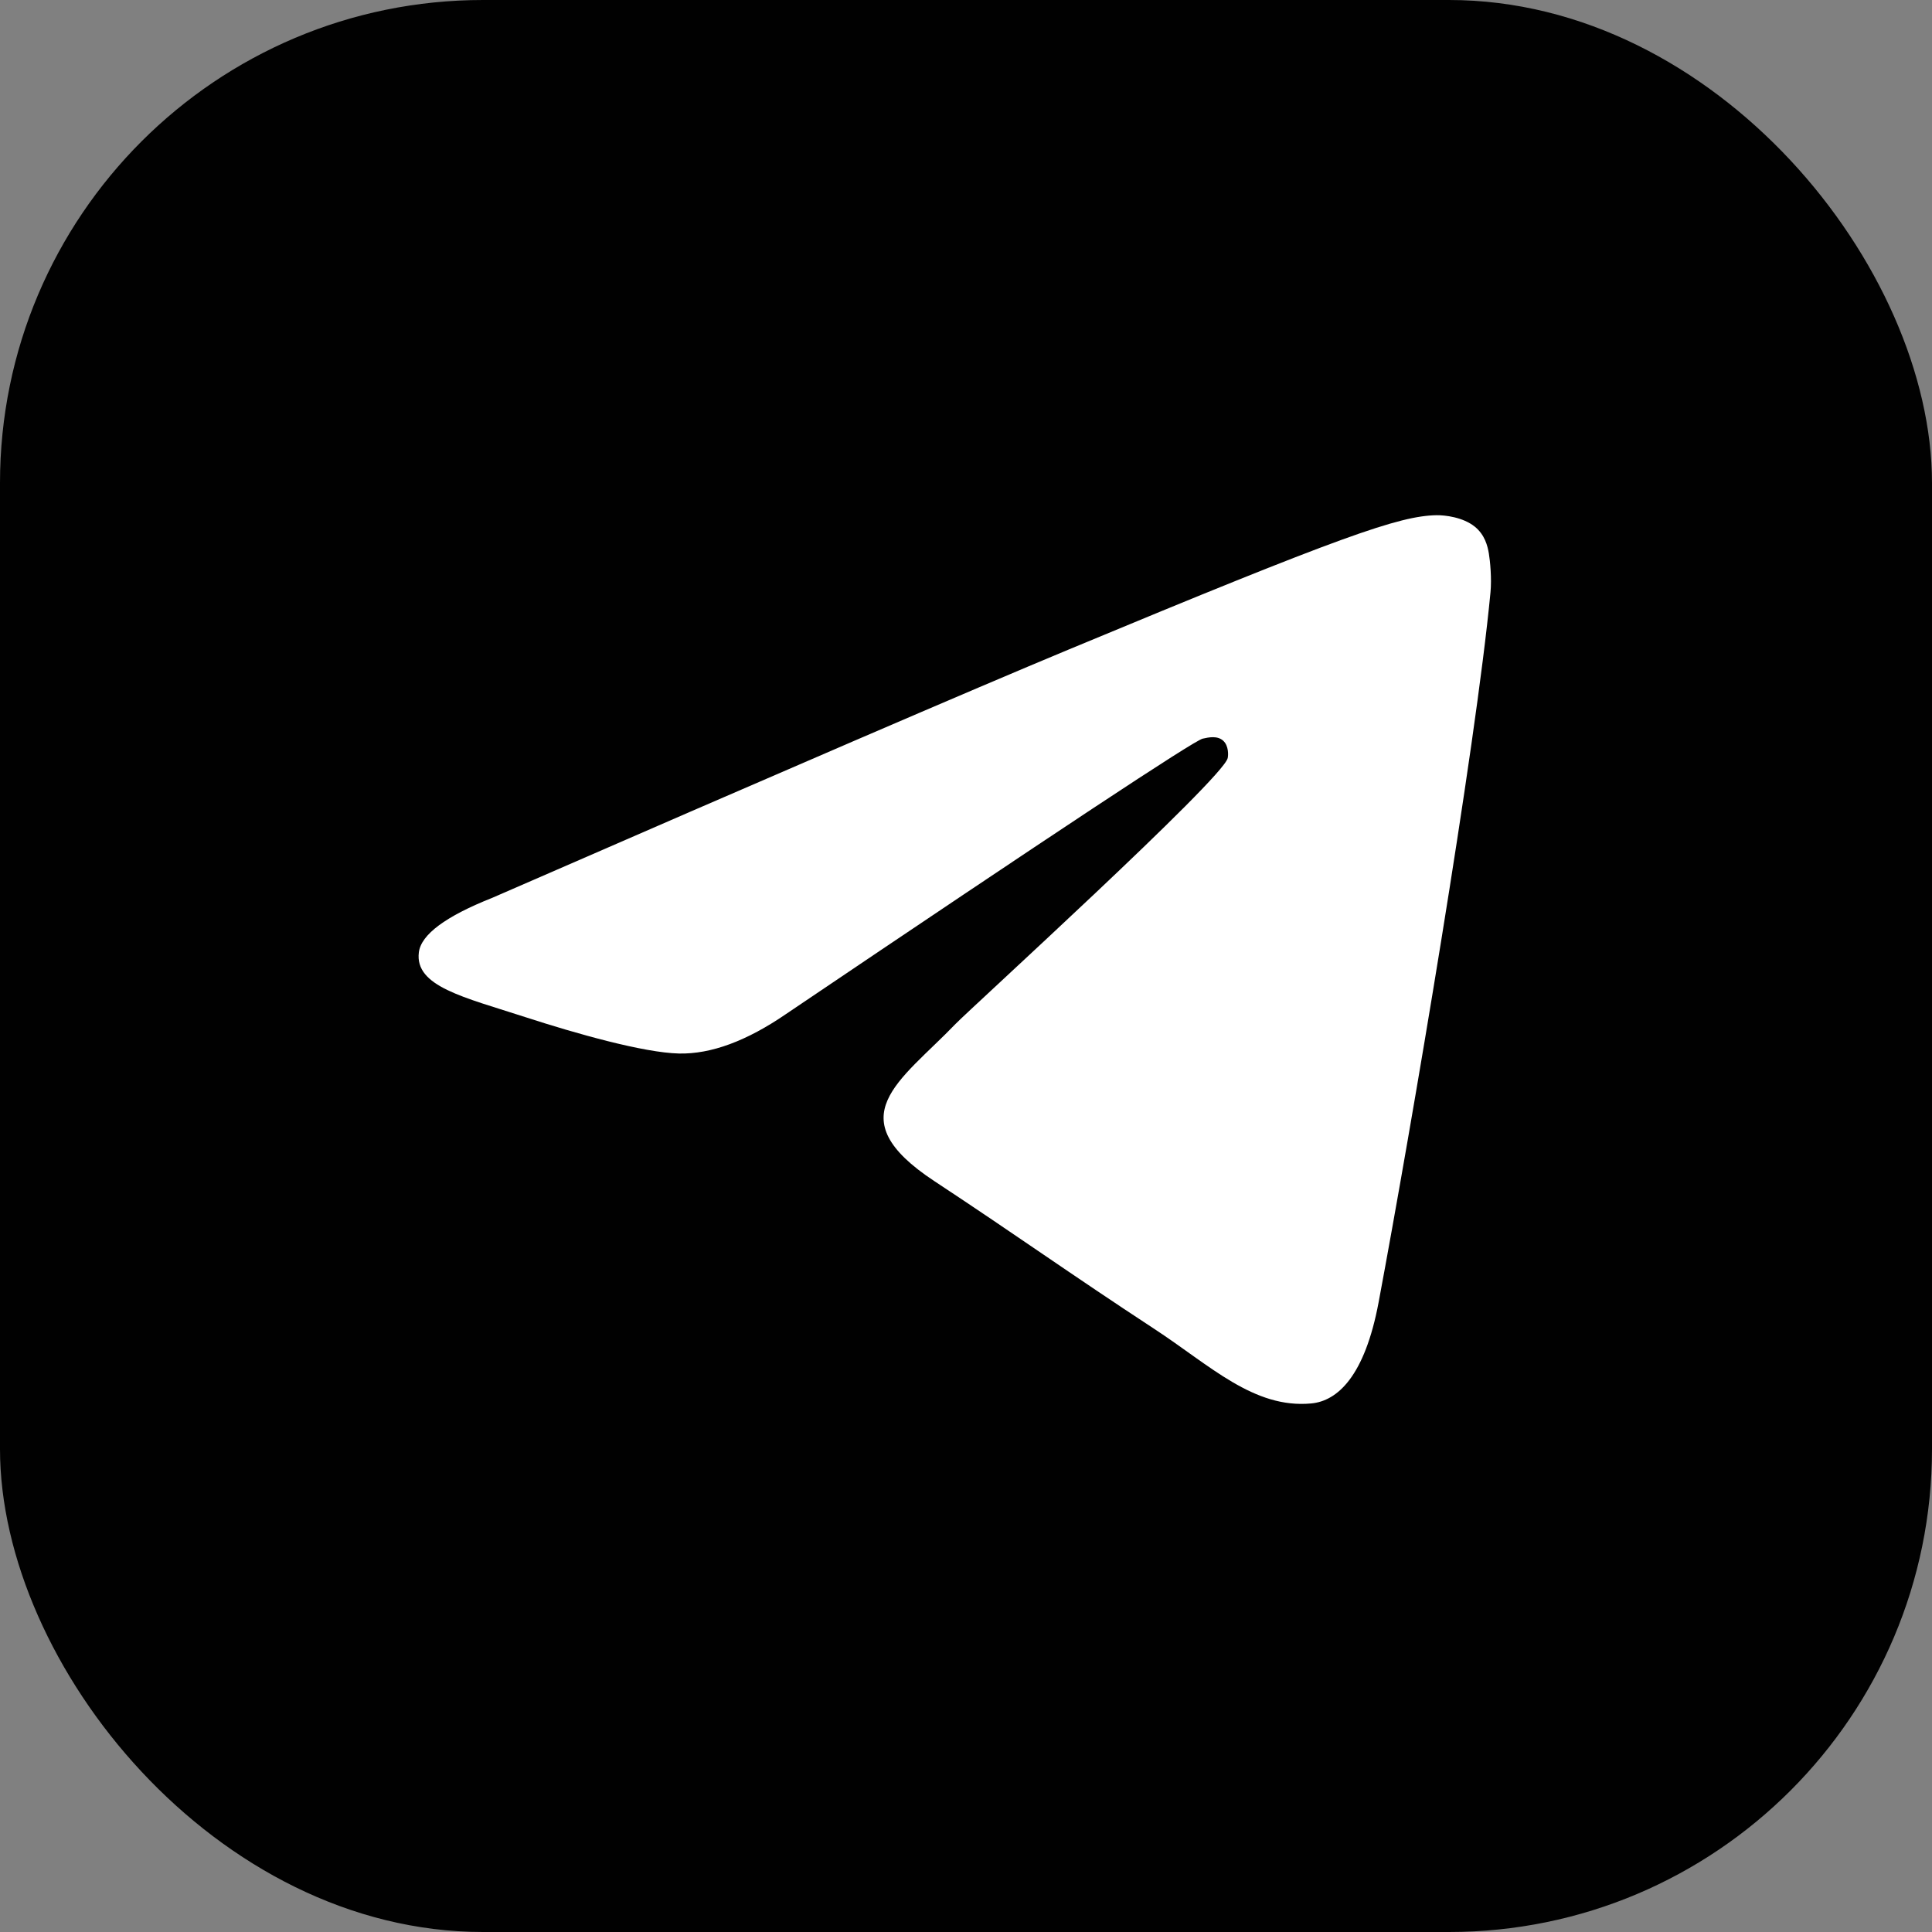
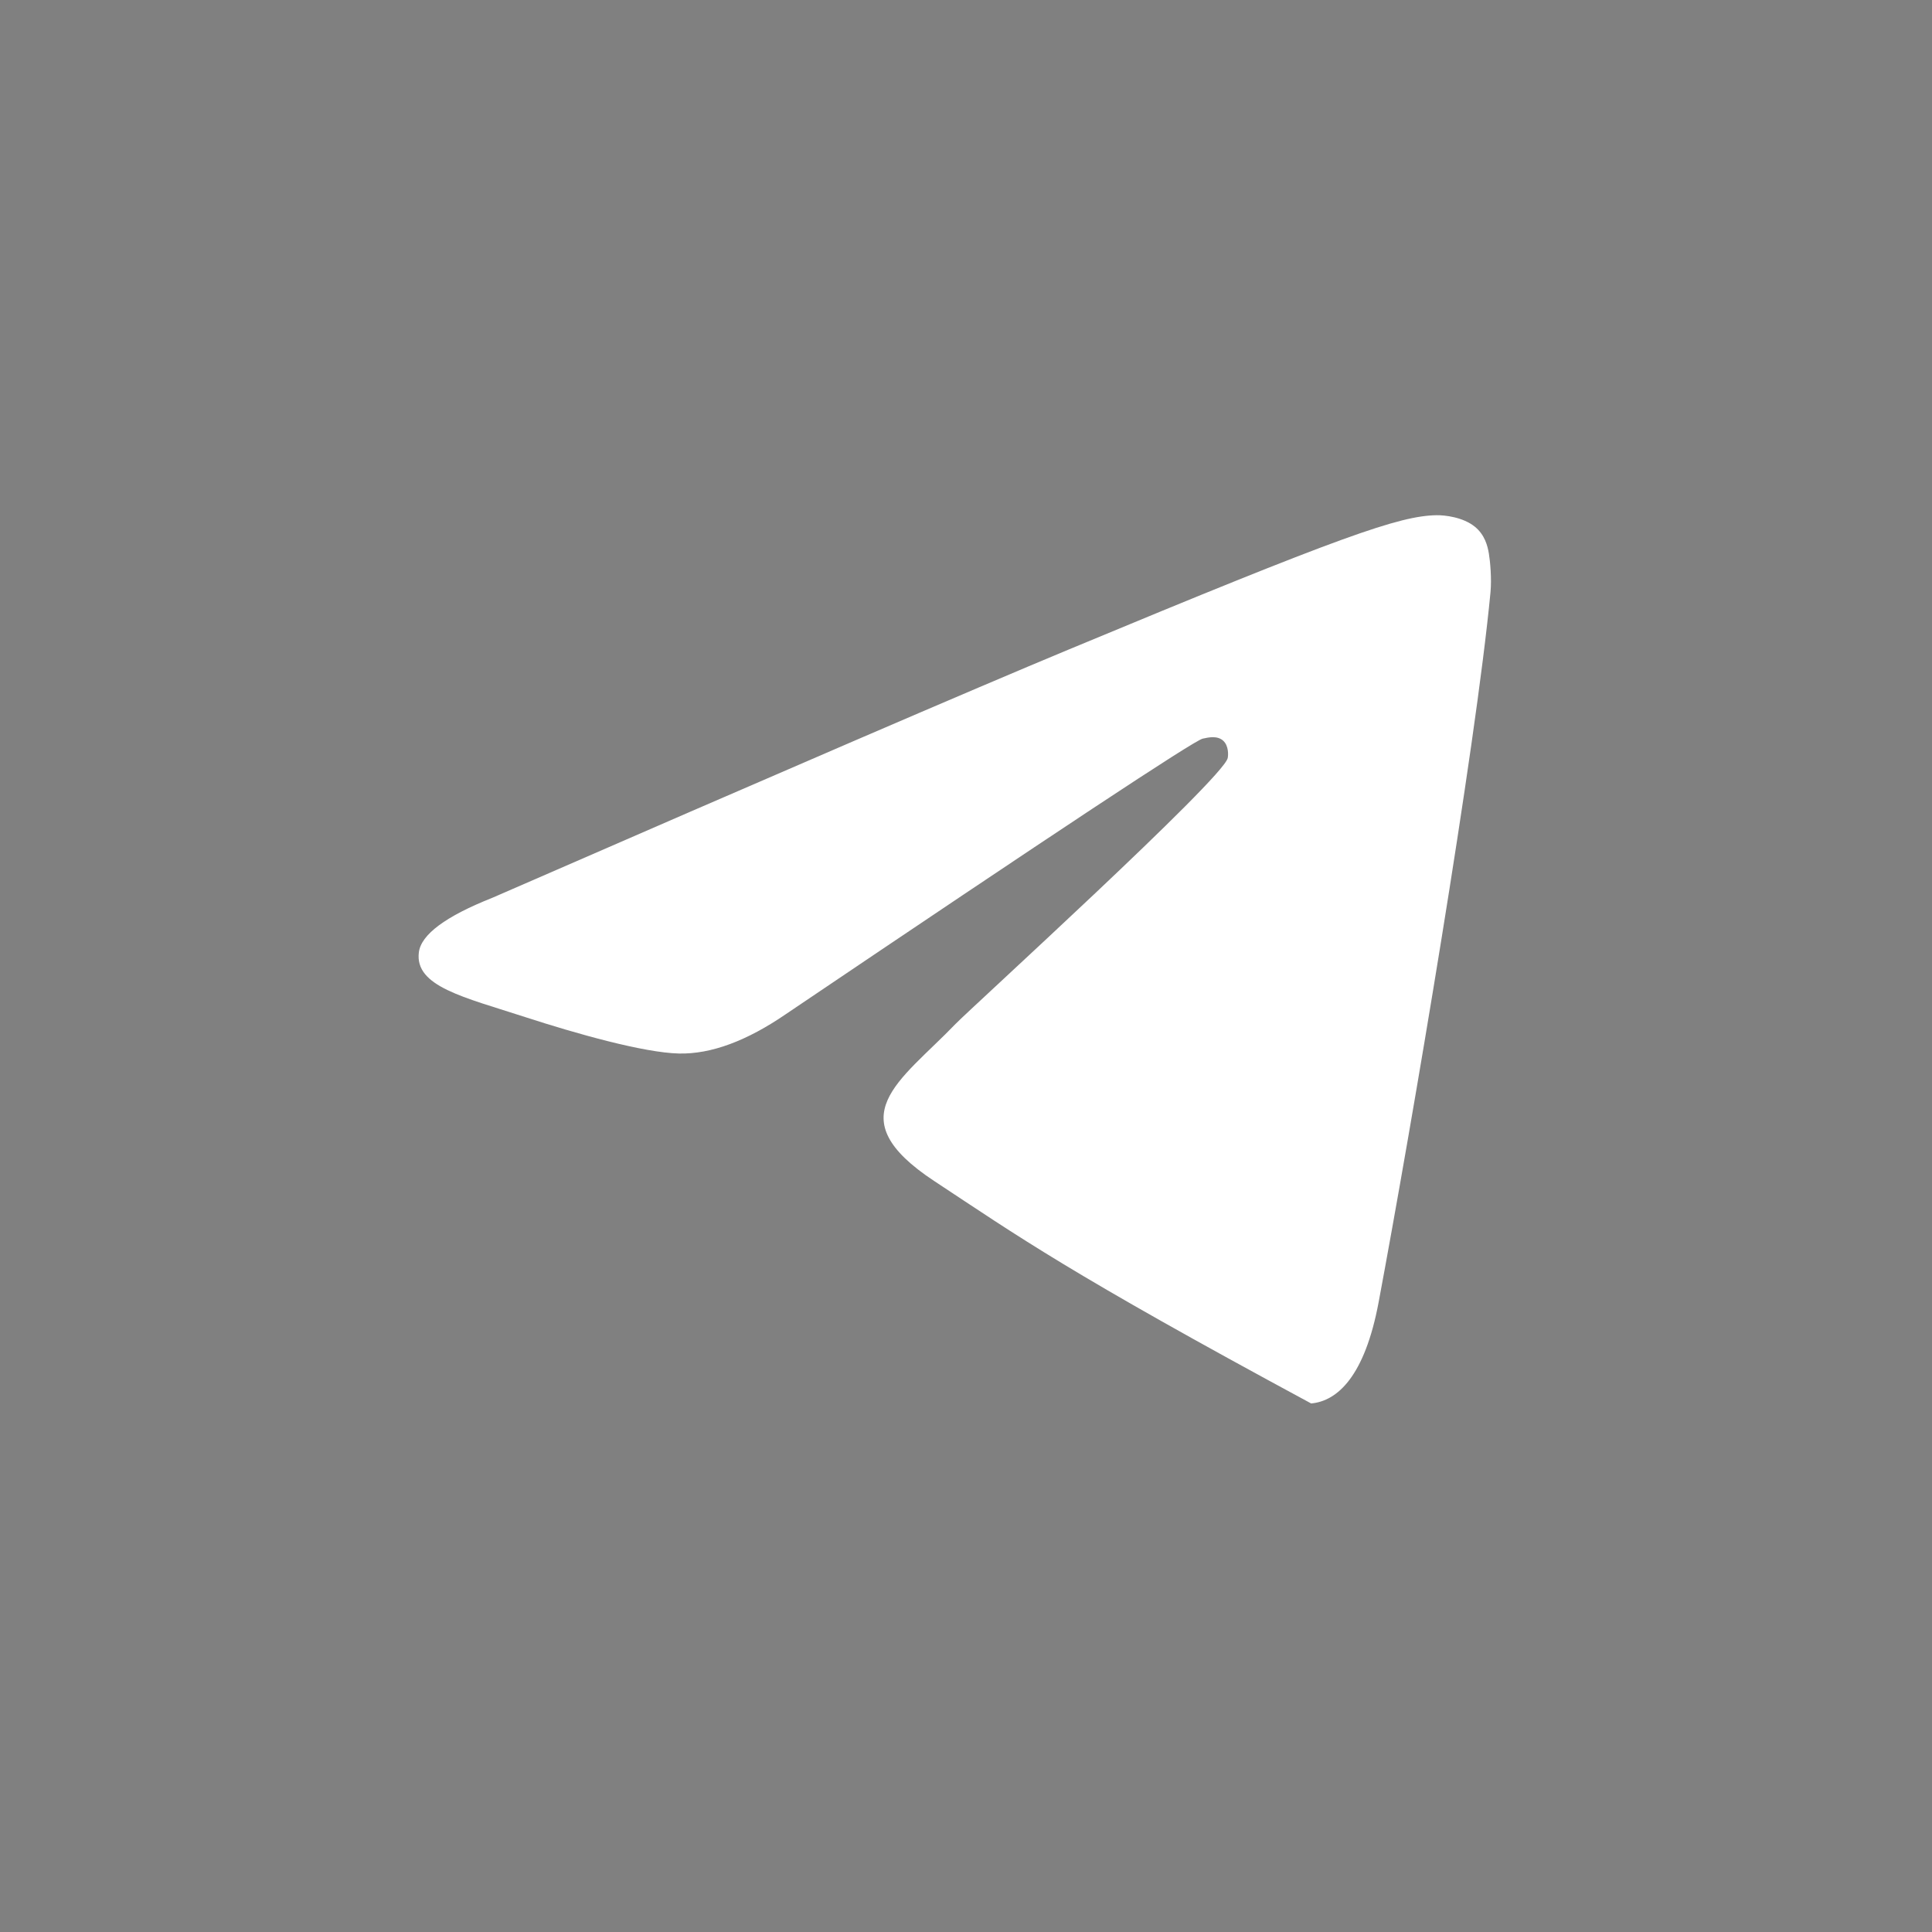
<svg xmlns="http://www.w3.org/2000/svg" width="40" height="40" viewBox="0 0 40 40" fill="none">
  <rect x="0" y="0" width="40" height="40" fill="#808080" stroke="none" />
-   <rect width="40" height="40" rx="10" fill="#010101" />
-   <path fill-rule="evenodd" clip-rule="evenodd" d="M10.193 18.588C16.153 15.991 20.127 14.279 22.116 13.452C27.793 11.09 28.973 10.68 29.742 10.667C29.911 10.664 30.289 10.706 30.534 10.904C30.741 11.072 30.798 11.299 30.825 11.458C30.852 11.617 30.886 11.98 30.859 12.263C30.552 15.496 29.22 23.341 28.543 26.961C28.256 28.493 27.692 29.007 27.146 29.057C25.959 29.167 25.057 28.273 23.907 27.519C22.108 26.34 21.091 25.605 19.345 24.454C17.326 23.124 18.635 22.393 19.785 21.198C20.086 20.886 25.317 16.128 25.418 15.696C25.431 15.642 25.443 15.441 25.323 15.334C25.204 15.228 25.027 15.264 24.9 15.293C24.719 15.334 21.845 17.234 16.276 20.993C15.46 21.553 14.721 21.826 14.059 21.812C13.329 21.796 11.925 21.399 10.881 21.06C9.601 20.644 8.583 20.424 8.672 19.717C8.718 19.349 9.225 18.972 10.193 18.588Z" fill="white" />
+   <path fill-rule="evenodd" clip-rule="evenodd" d="M10.193 18.588C16.153 15.991 20.127 14.279 22.116 13.452C27.793 11.09 28.973 10.68 29.742 10.667C29.911 10.664 30.289 10.706 30.534 10.904C30.741 11.072 30.798 11.299 30.825 11.458C30.852 11.617 30.886 11.98 30.859 12.263C30.552 15.496 29.22 23.341 28.543 26.961C28.256 28.493 27.692 29.007 27.146 29.057C22.108 26.34 21.091 25.605 19.345 24.454C17.326 23.124 18.635 22.393 19.785 21.198C20.086 20.886 25.317 16.128 25.418 15.696C25.431 15.642 25.443 15.441 25.323 15.334C25.204 15.228 25.027 15.264 24.9 15.293C24.719 15.334 21.845 17.234 16.276 20.993C15.46 21.553 14.721 21.826 14.059 21.812C13.329 21.796 11.925 21.399 10.881 21.06C9.601 20.644 8.583 20.424 8.672 19.717C8.718 19.349 9.225 18.972 10.193 18.588Z" fill="white" />
</svg>